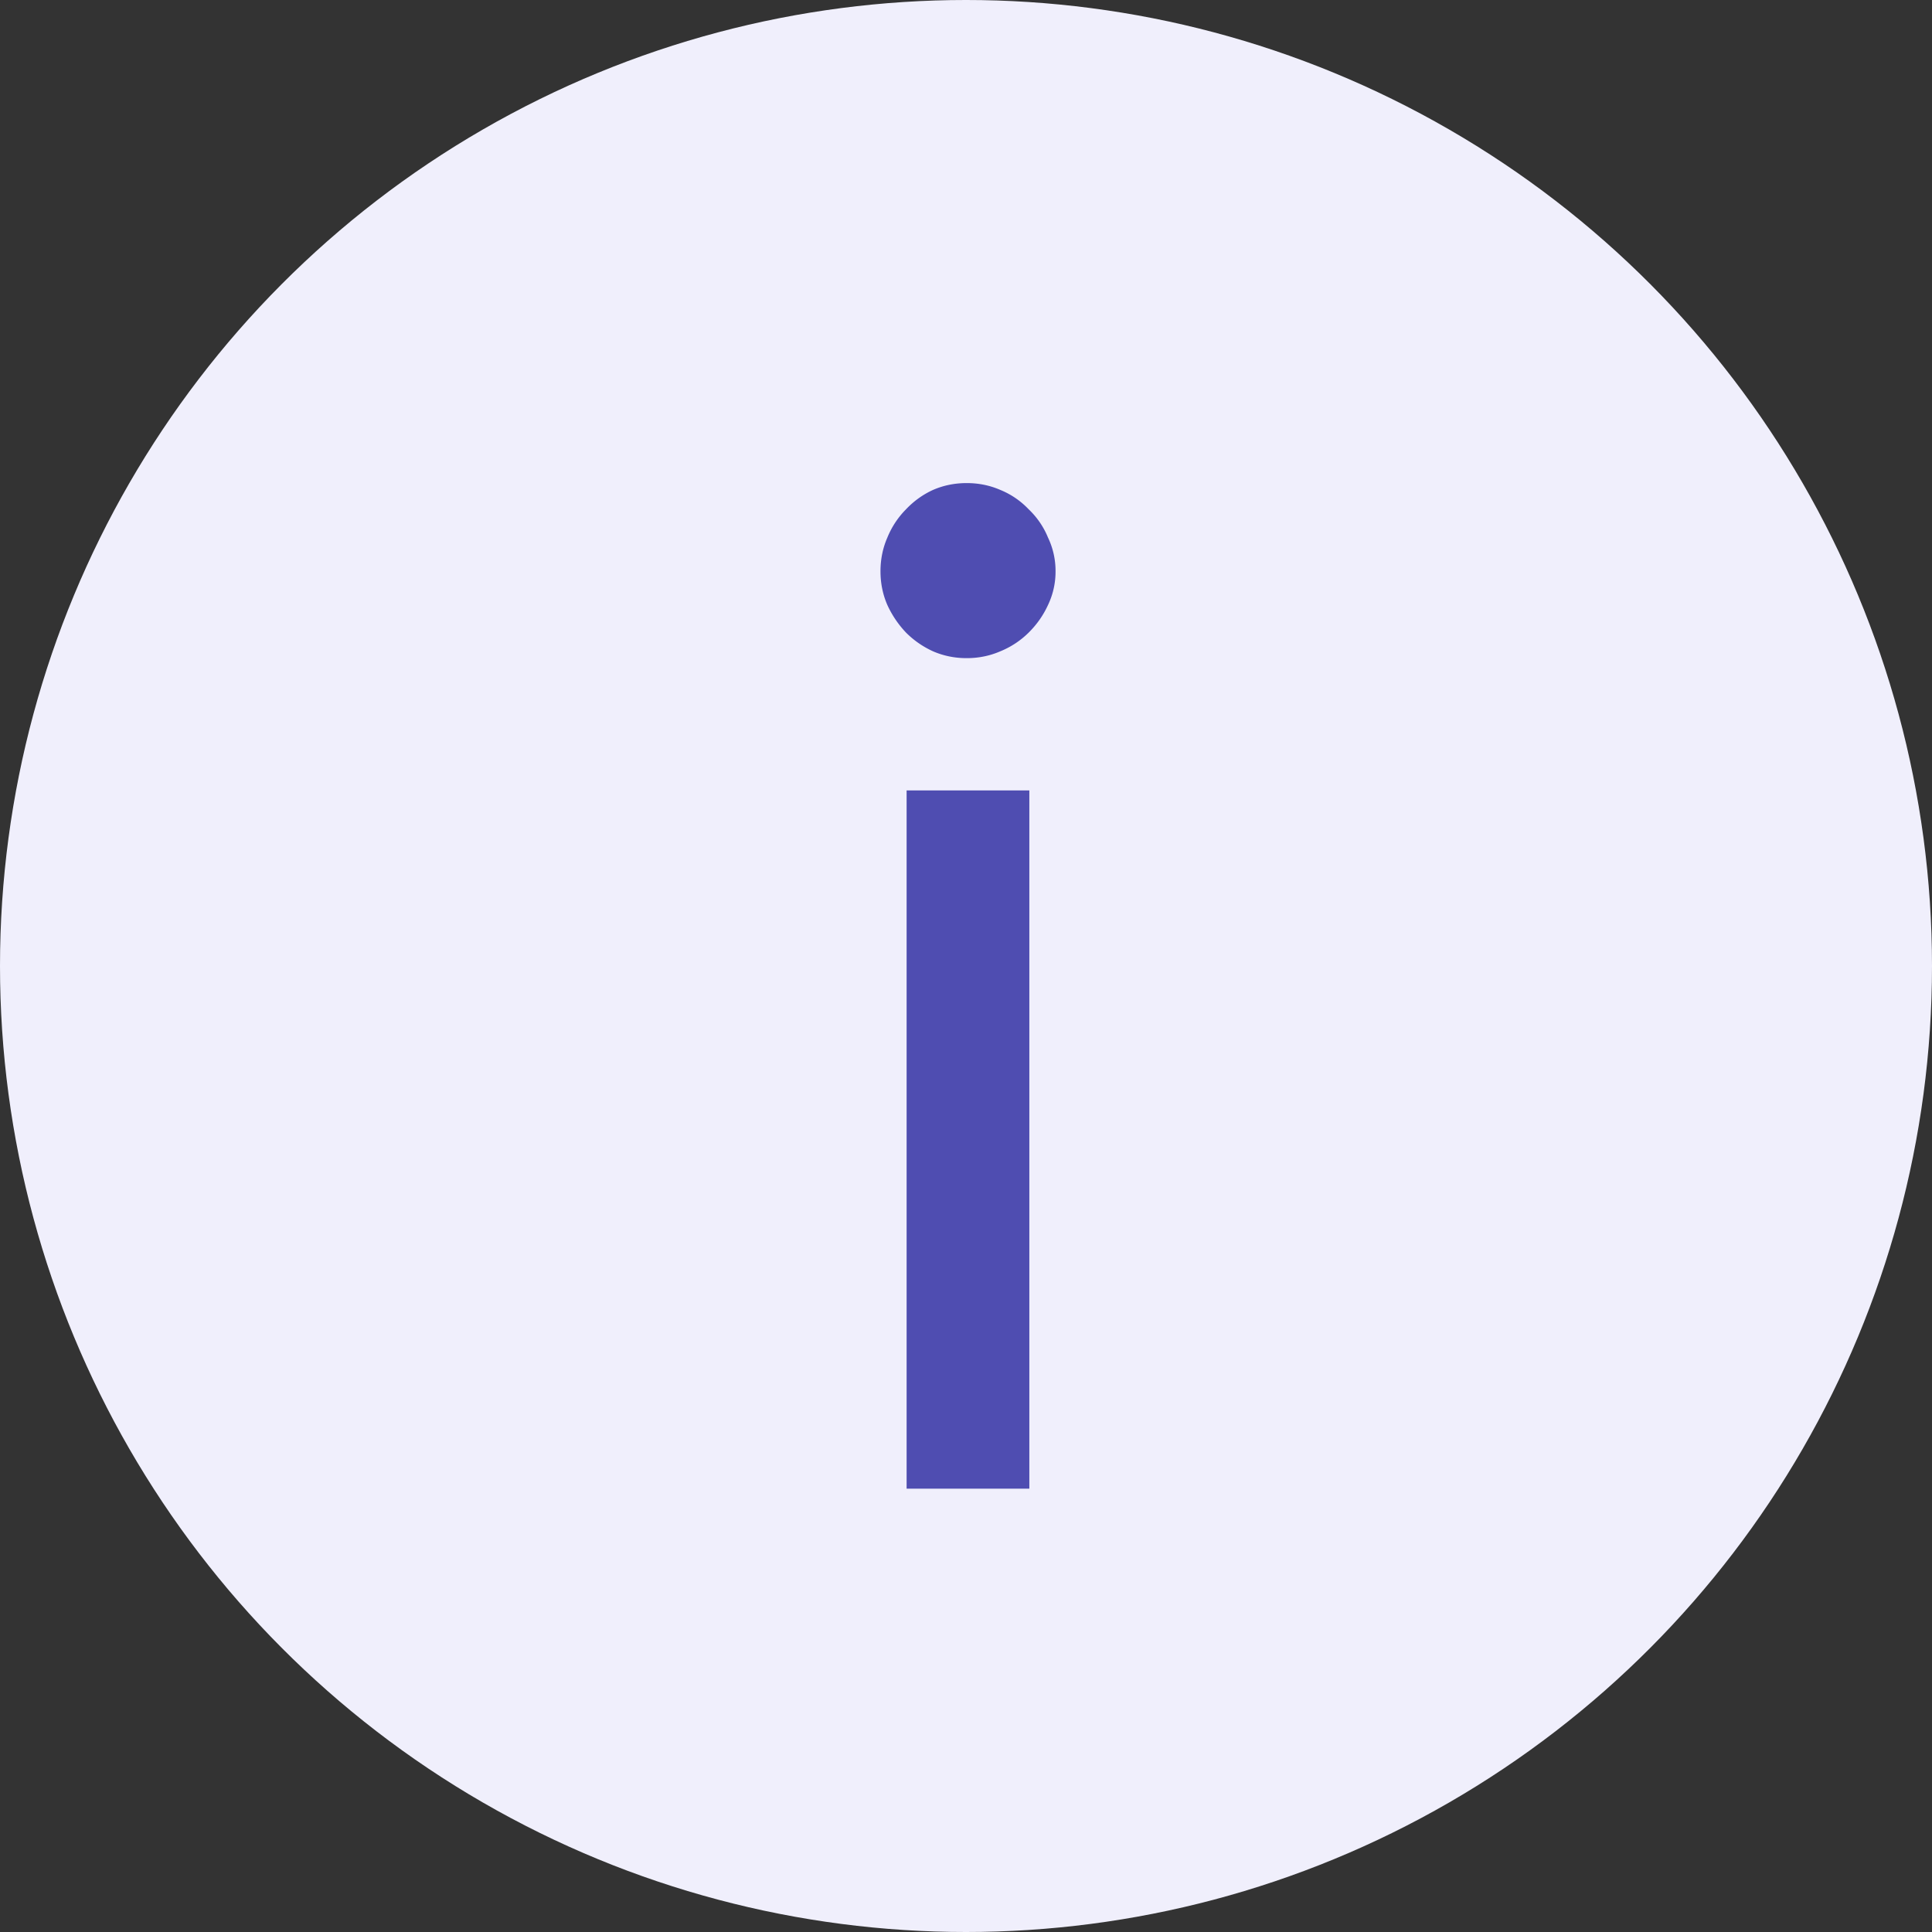
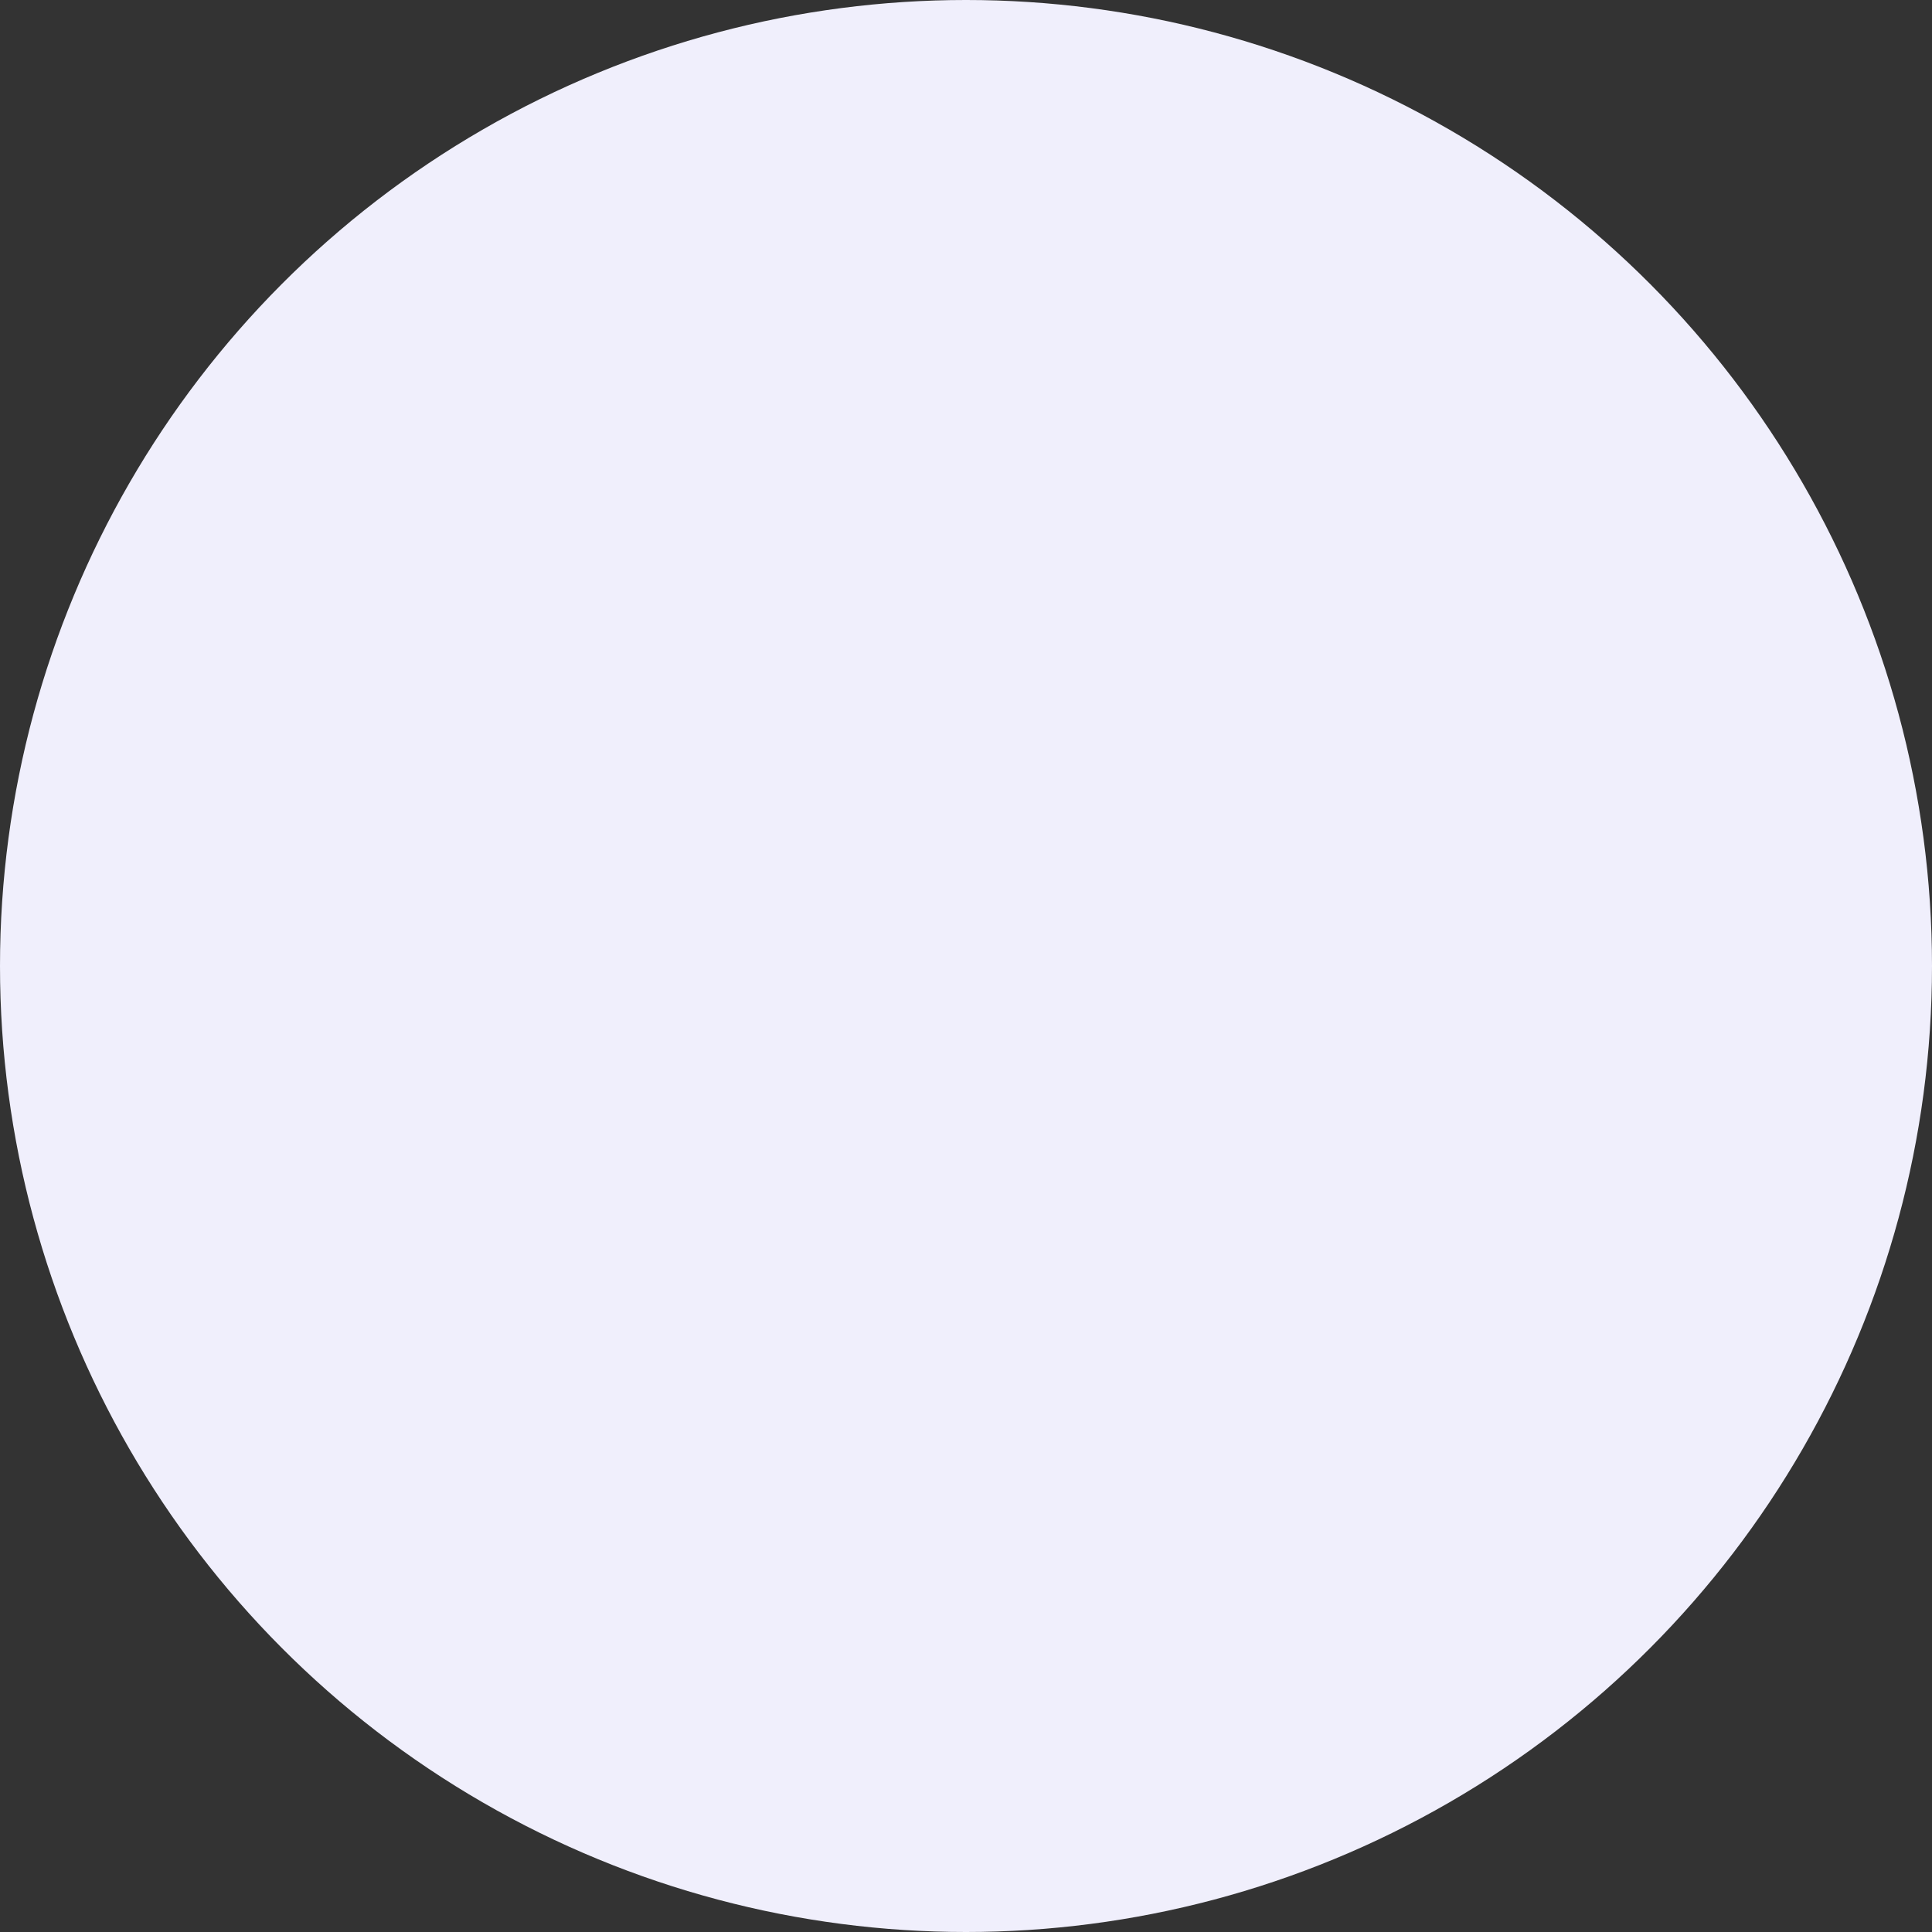
<svg xmlns="http://www.w3.org/2000/svg" width="23" height="23" fill="none">
  <rect width="100%" height="100%" fill="#333333" stroke="none" />
  <circle cx="11.5" cy="11.5" r="11.5" fill="#f0effc" />
-   <path d="M12.254 9.41v8.312h-1.461V9.41h1.461zm.312-2.609a.92.92 0 0 1-.09.402c-.055.12-.131.23-.23.328a1.03 1.03 0 0 1-.336.222c-.126.055-.26.082-.402.082s-.276-.027-.402-.082c-.12-.055-.227-.129-.32-.222-.093-.098-.167-.208-.222-.328-.055-.126-.082-.26-.082-.402s.027-.276.082-.402a1.03 1.03 0 0 1 .222-.336c.093-.098.2-.175.32-.23.126-.055.26-.082.402-.082s.276.027.402.082a.97.97 0 0 1 .336.23.97.97 0 0 1 .23.336.92.92 0 0 1 .09.402z" fill="#4f4db1" />
</svg>